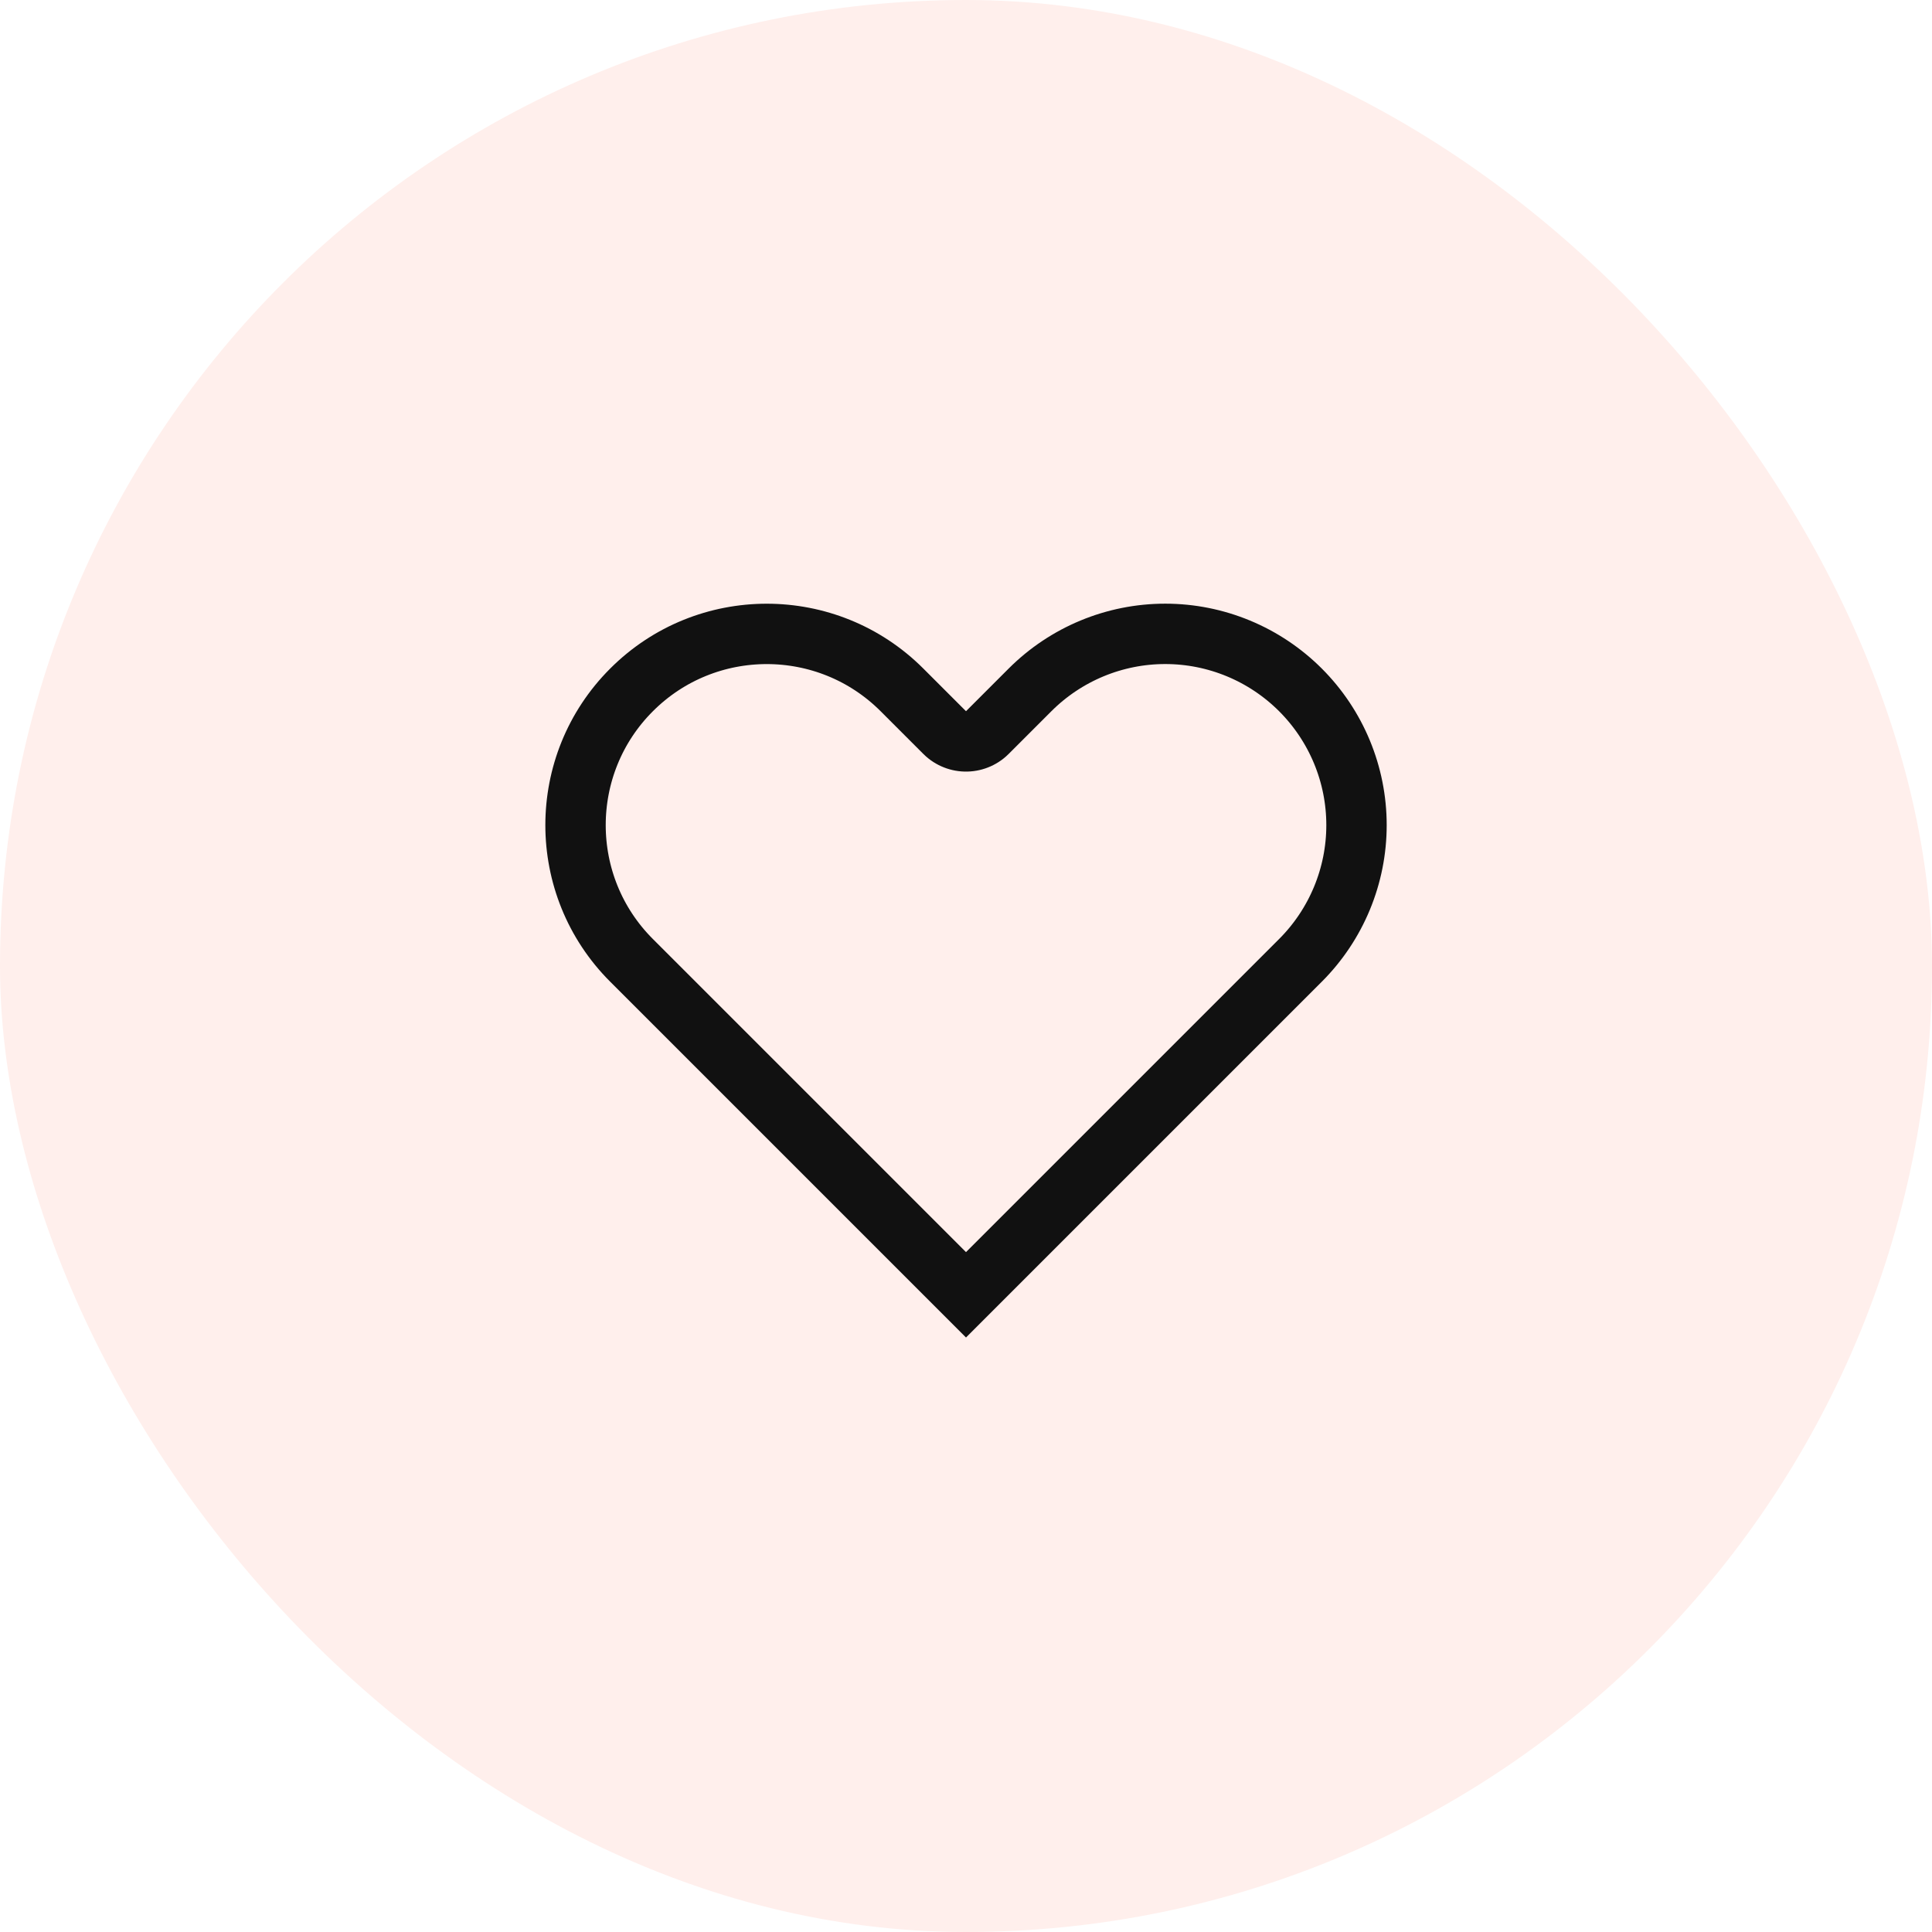
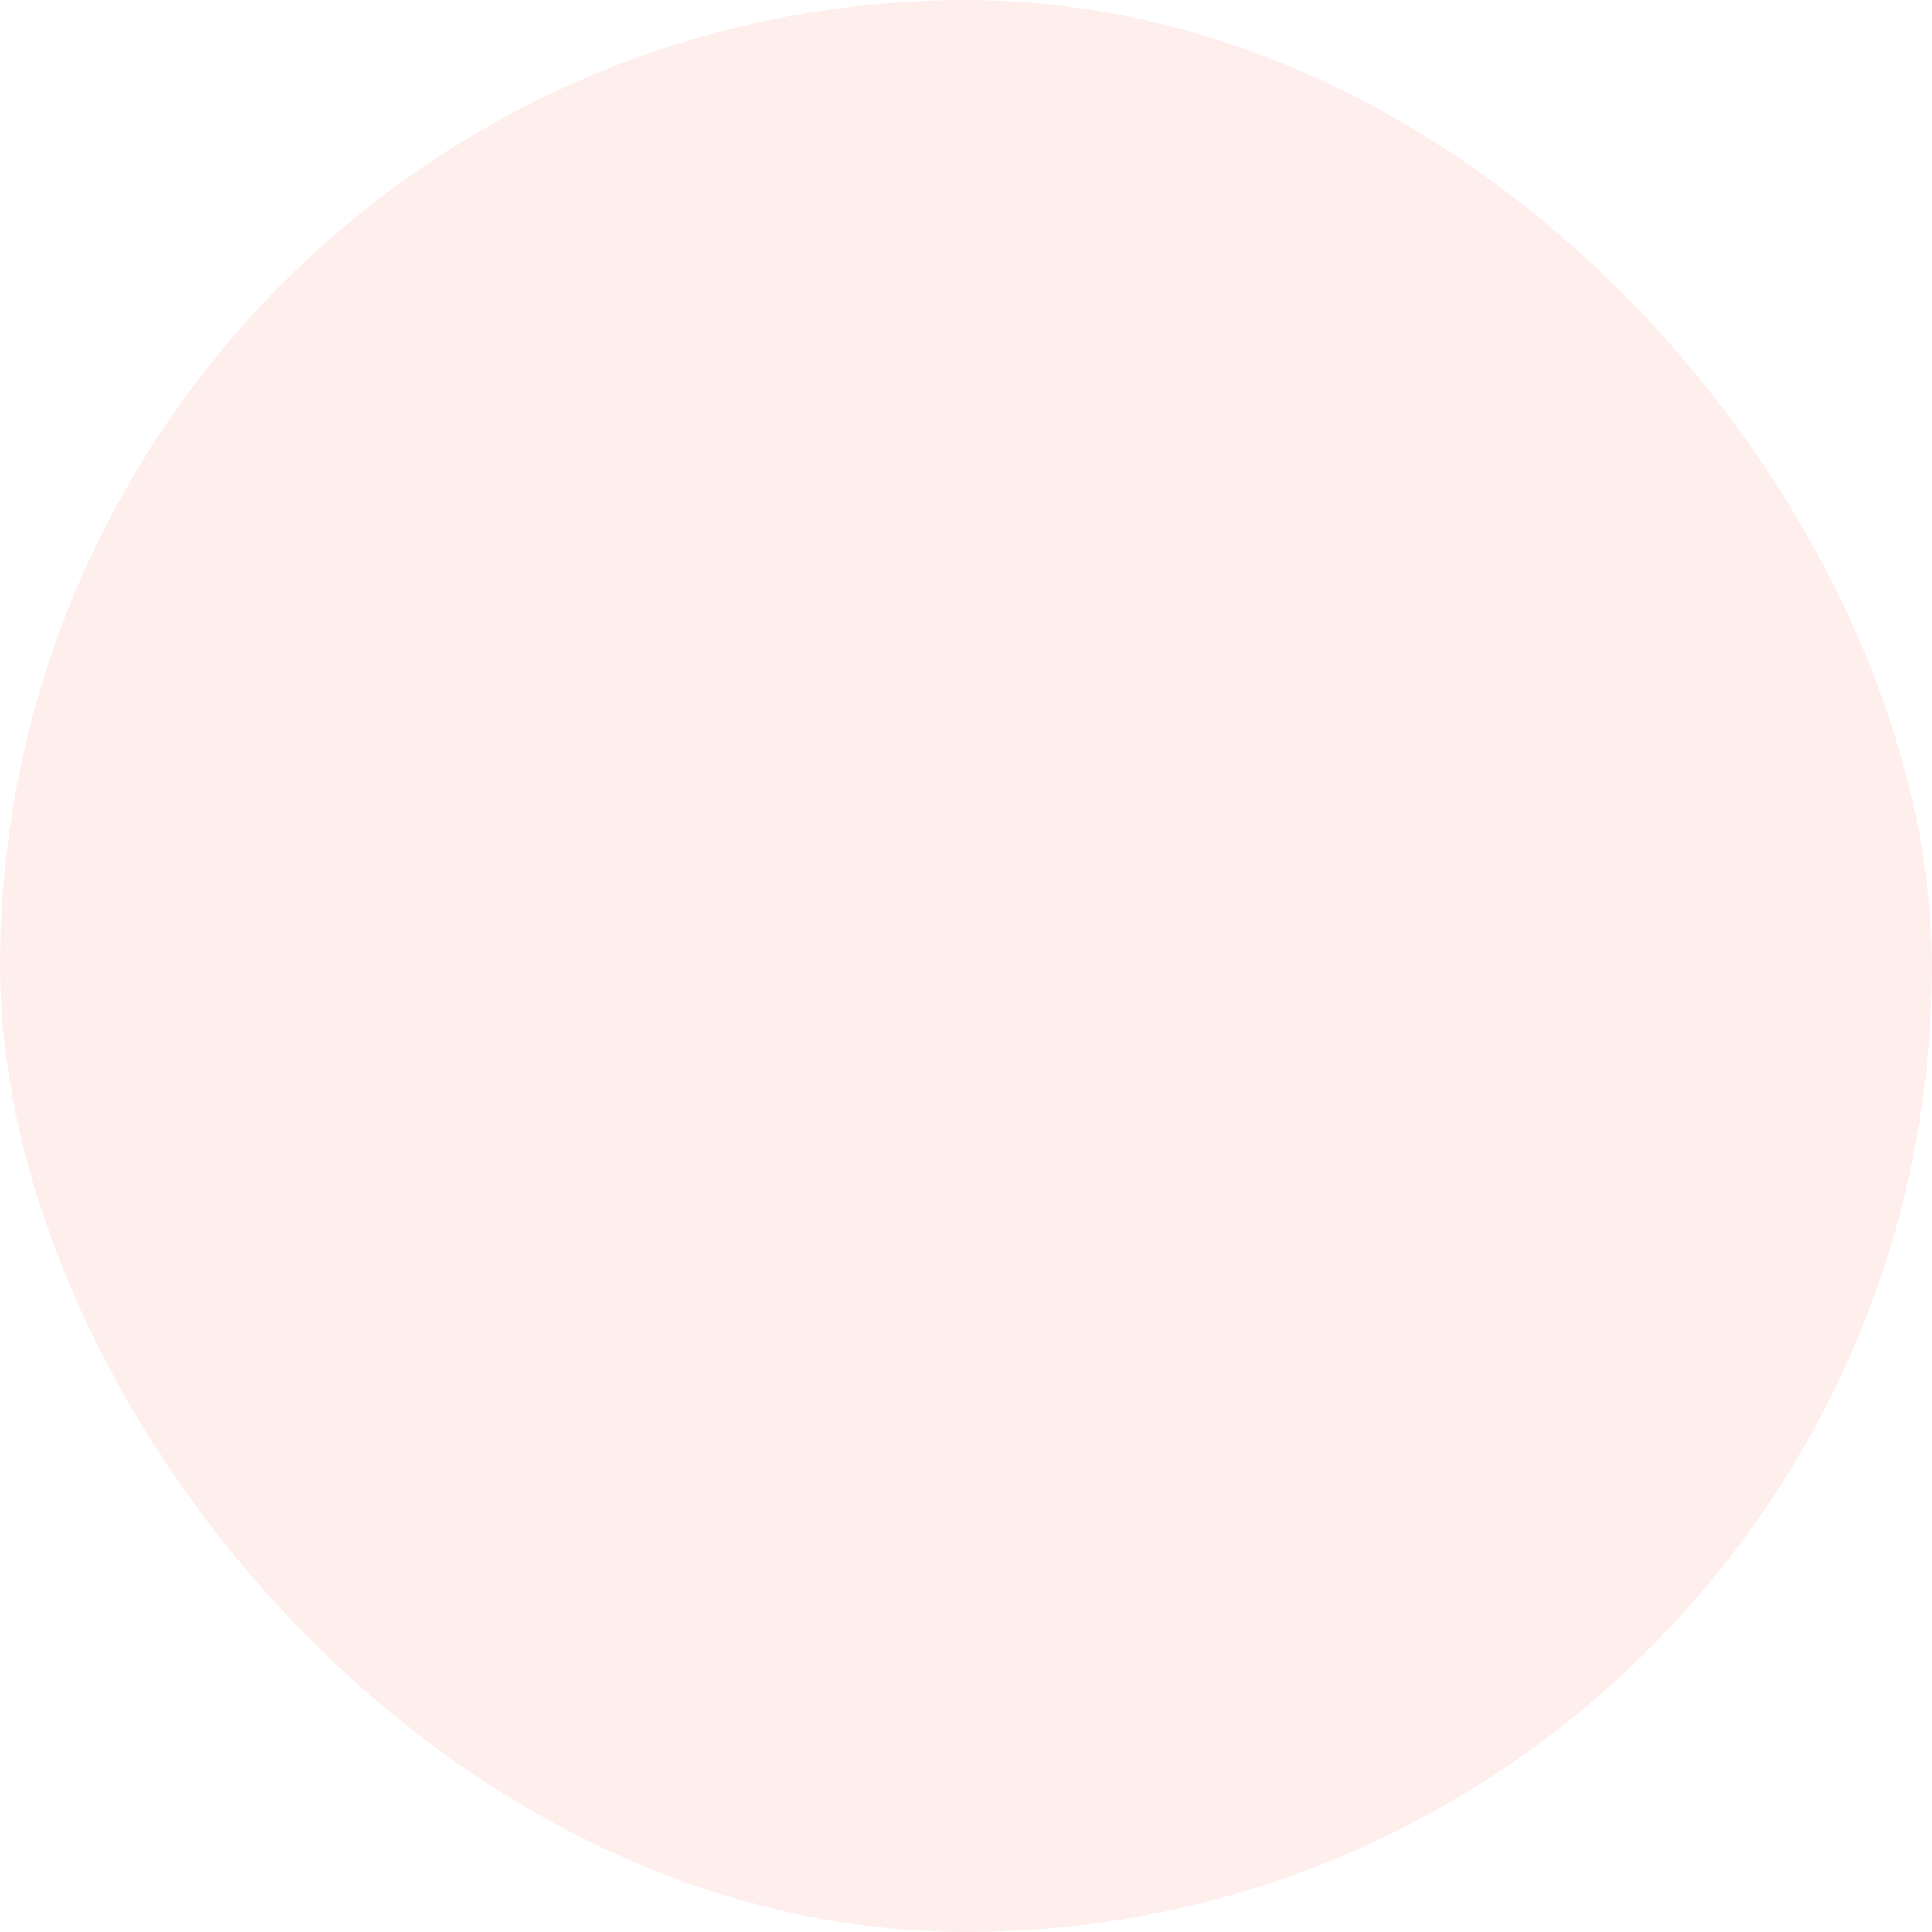
<svg xmlns="http://www.w3.org/2000/svg" width="48" height="48" id="screenshot-277d6b46-e934-80fd-8006-2ed7821a66f1" viewBox="0 0 48 48" fill="none" version="1.1">
  <g id="shape-277d6b46-e934-80fd-8006-2ed7821a66f1">
    <defs>
      <clipPath id="frame-clip-277d6b46-e934-80fd-8006-2ed7821a66f1-render-1" class="frame-clip frame-clip-def">
        <rect rx="24" ry="24" x="0" y="0" width="48" height="48" transform="matrix(1, 0, 0, 1, 0, 0)" />
      </clipPath>
      <pattern patternUnits="userSpaceOnUse" x="0" y="0" width="48" height="48" id="fill-0-render-1">
        <g>
-           <rect width="48" height="48" style="fill: rgb(255, 255, 255); fill-opacity: 1;" />
          <rect width="48" height="48" style="fill: rgb(255, 239, 236); fill-opacity: 1;" />
        </g>
      </pattern>
    </defs>
    <g class="frame-container-wrapper">
      <g class="frame-container-blur">
        <g class="frame-container-shadows">
          <g clip-path="url(#frame-clip-277d6b46-e934-80fd-8006-2ed7821a66f1-render-1)" fill="none">
            <g class="fills" id="fills-277d6b46-e934-80fd-8006-2ed7821a66f1">
              <rect width="48" height="48" class="frame-background" x="0" transform="matrix(1, 0, 0, 1, 0, 0)" ry="24" fill="url(#fill-0-render-1)" rx="24" y="0" />
            </g>
            <g class="frame-children">
              <g id="shape-277d6b46-e934-80fd-8006-2ed7821a66f2" width="24" class="feather feather-heart" height="24" rx="0" ry="0" style="fill: rgb(0, 0, 0);">
                <g id="shape-277d6b46-e934-80fd-8006-2ed7821a66f3" style="display: none;">
                  <g class="fills" id="fills-277d6b46-e934-80fd-8006-2ed7821a66f3">
                    <rect width="24" height="24" x="12" stroke-linejoin="round" transform="matrix(1, 0, 0, 1, 0, 0)" style="fill: none;" ry="0" fill="none" rx="0" y="12" />
                  </g>
                  <g fill="none" stroke-linejoin="round" id="strokes-748fcd68-de5d-80c8-8006-2f16ae6d890a-277d6b46-e934-80fd-8006-2ed7821a66f3" class="strokes">
                    <g class="inner-stroke-shape" transform="matrix(1, 0, 0, 1, 0, 0)">
                      <defs>
                        <clipPath id="inner-stroke-render-3-277d6b46-e934-80fd-8006-2ed7821a66f3-0">
                          <use href="#stroke-shape-render-3-277d6b46-e934-80fd-8006-2ed7821a66f3-0" />
                        </clipPath>
-                         <rect rx="0" ry="0" x="12" y="12" width="24" height="24" id="stroke-shape-render-3-277d6b46-e934-80fd-8006-2ed7821a66f3-0" style="fill: none; stroke-width: 3; stroke: rgb(17, 17, 17); stroke-opacity: 1;" />
                      </defs>
                      <use href="#stroke-shape-render-3-277d6b46-e934-80fd-8006-2ed7821a66f3-0" clip-path="url('#inner-stroke-render-3-277d6b46-e934-80fd-8006-2ed7821a66f3-0')" />
                    </g>
                  </g>
                </g>
                <g id="shape-277d6b46-e934-80fd-8006-2ed7821a66f4">
                  <g class="fills" id="fills-277d6b46-e934-80fd-8006-2ed7821a66f4">
-                     <path d="M32.840,16.610C31.808,15.578,30.409,14.998,28.950,14.998C27.491,14.998,26.092,15.578,25.060,16.610L24.000,17.670L22.940,16.610C20.792,14.462,17.308,14.462,15.160,16.610C13.012,18.758,13.012,22.242,15.160,24.390L16.220,25.450L24.000,33.230L31.780,25.450L32.840,24.390C33.872,23.358,34.452,21.959,34.452,20.500C34.452,19.041,33.872,17.642,32.840,16.610ZZ" fill="none" stroke-linejoin="round" style="fill: none;" />
-                   </g>
+                     </g>
                  <g fill="none" stroke-linejoin="round" id="strokes-748fcd68-de5d-80c8-8006-2f16ae6f0012-277d6b46-e934-80fd-8006-2ed7821a66f4" class="strokes">
                    <g class="inner-stroke-shape">
                      <defs>
                        <clipPath id="inner-stroke-render-4-277d6b46-e934-80fd-8006-2ed7821a66f4-0">
                          <use href="#stroke-shape-render-4-277d6b46-e934-80fd-8006-2ed7821a66f4-0" />
                        </clipPath>
-                         <path d="M32.840,16.610C31.808,15.578,30.409,14.998,28.950,14.998C27.491,14.998,26.092,15.578,25.060,16.610L24.000,17.670L22.940,16.610C20.792,14.462,17.308,14.462,15.160,16.610C13.012,18.758,13.012,22.242,15.160,24.390L16.220,25.450L24.000,33.230L31.780,25.450L32.840,24.390C33.872,23.358,34.452,21.959,34.452,20.500C34.452,19.041,33.872,17.642,32.840,16.610ZZ" id="stroke-shape-render-4-277d6b46-e934-80fd-8006-2ed7821a66f4-0" style="fill: none; stroke-width: 3; stroke: rgb(17, 17, 17); stroke-opacity: 1;" />
                      </defs>
                      <use href="#stroke-shape-render-4-277d6b46-e934-80fd-8006-2ed7821a66f4-0" clip-path="url('#inner-stroke-render-4-277d6b46-e934-80fd-8006-2ed7821a66f4-0')" />
                    </g>
                  </g>
                </g>
              </g>
            </g>
          </g>
        </g>
      </g>
    </g>
  </g>
</svg>